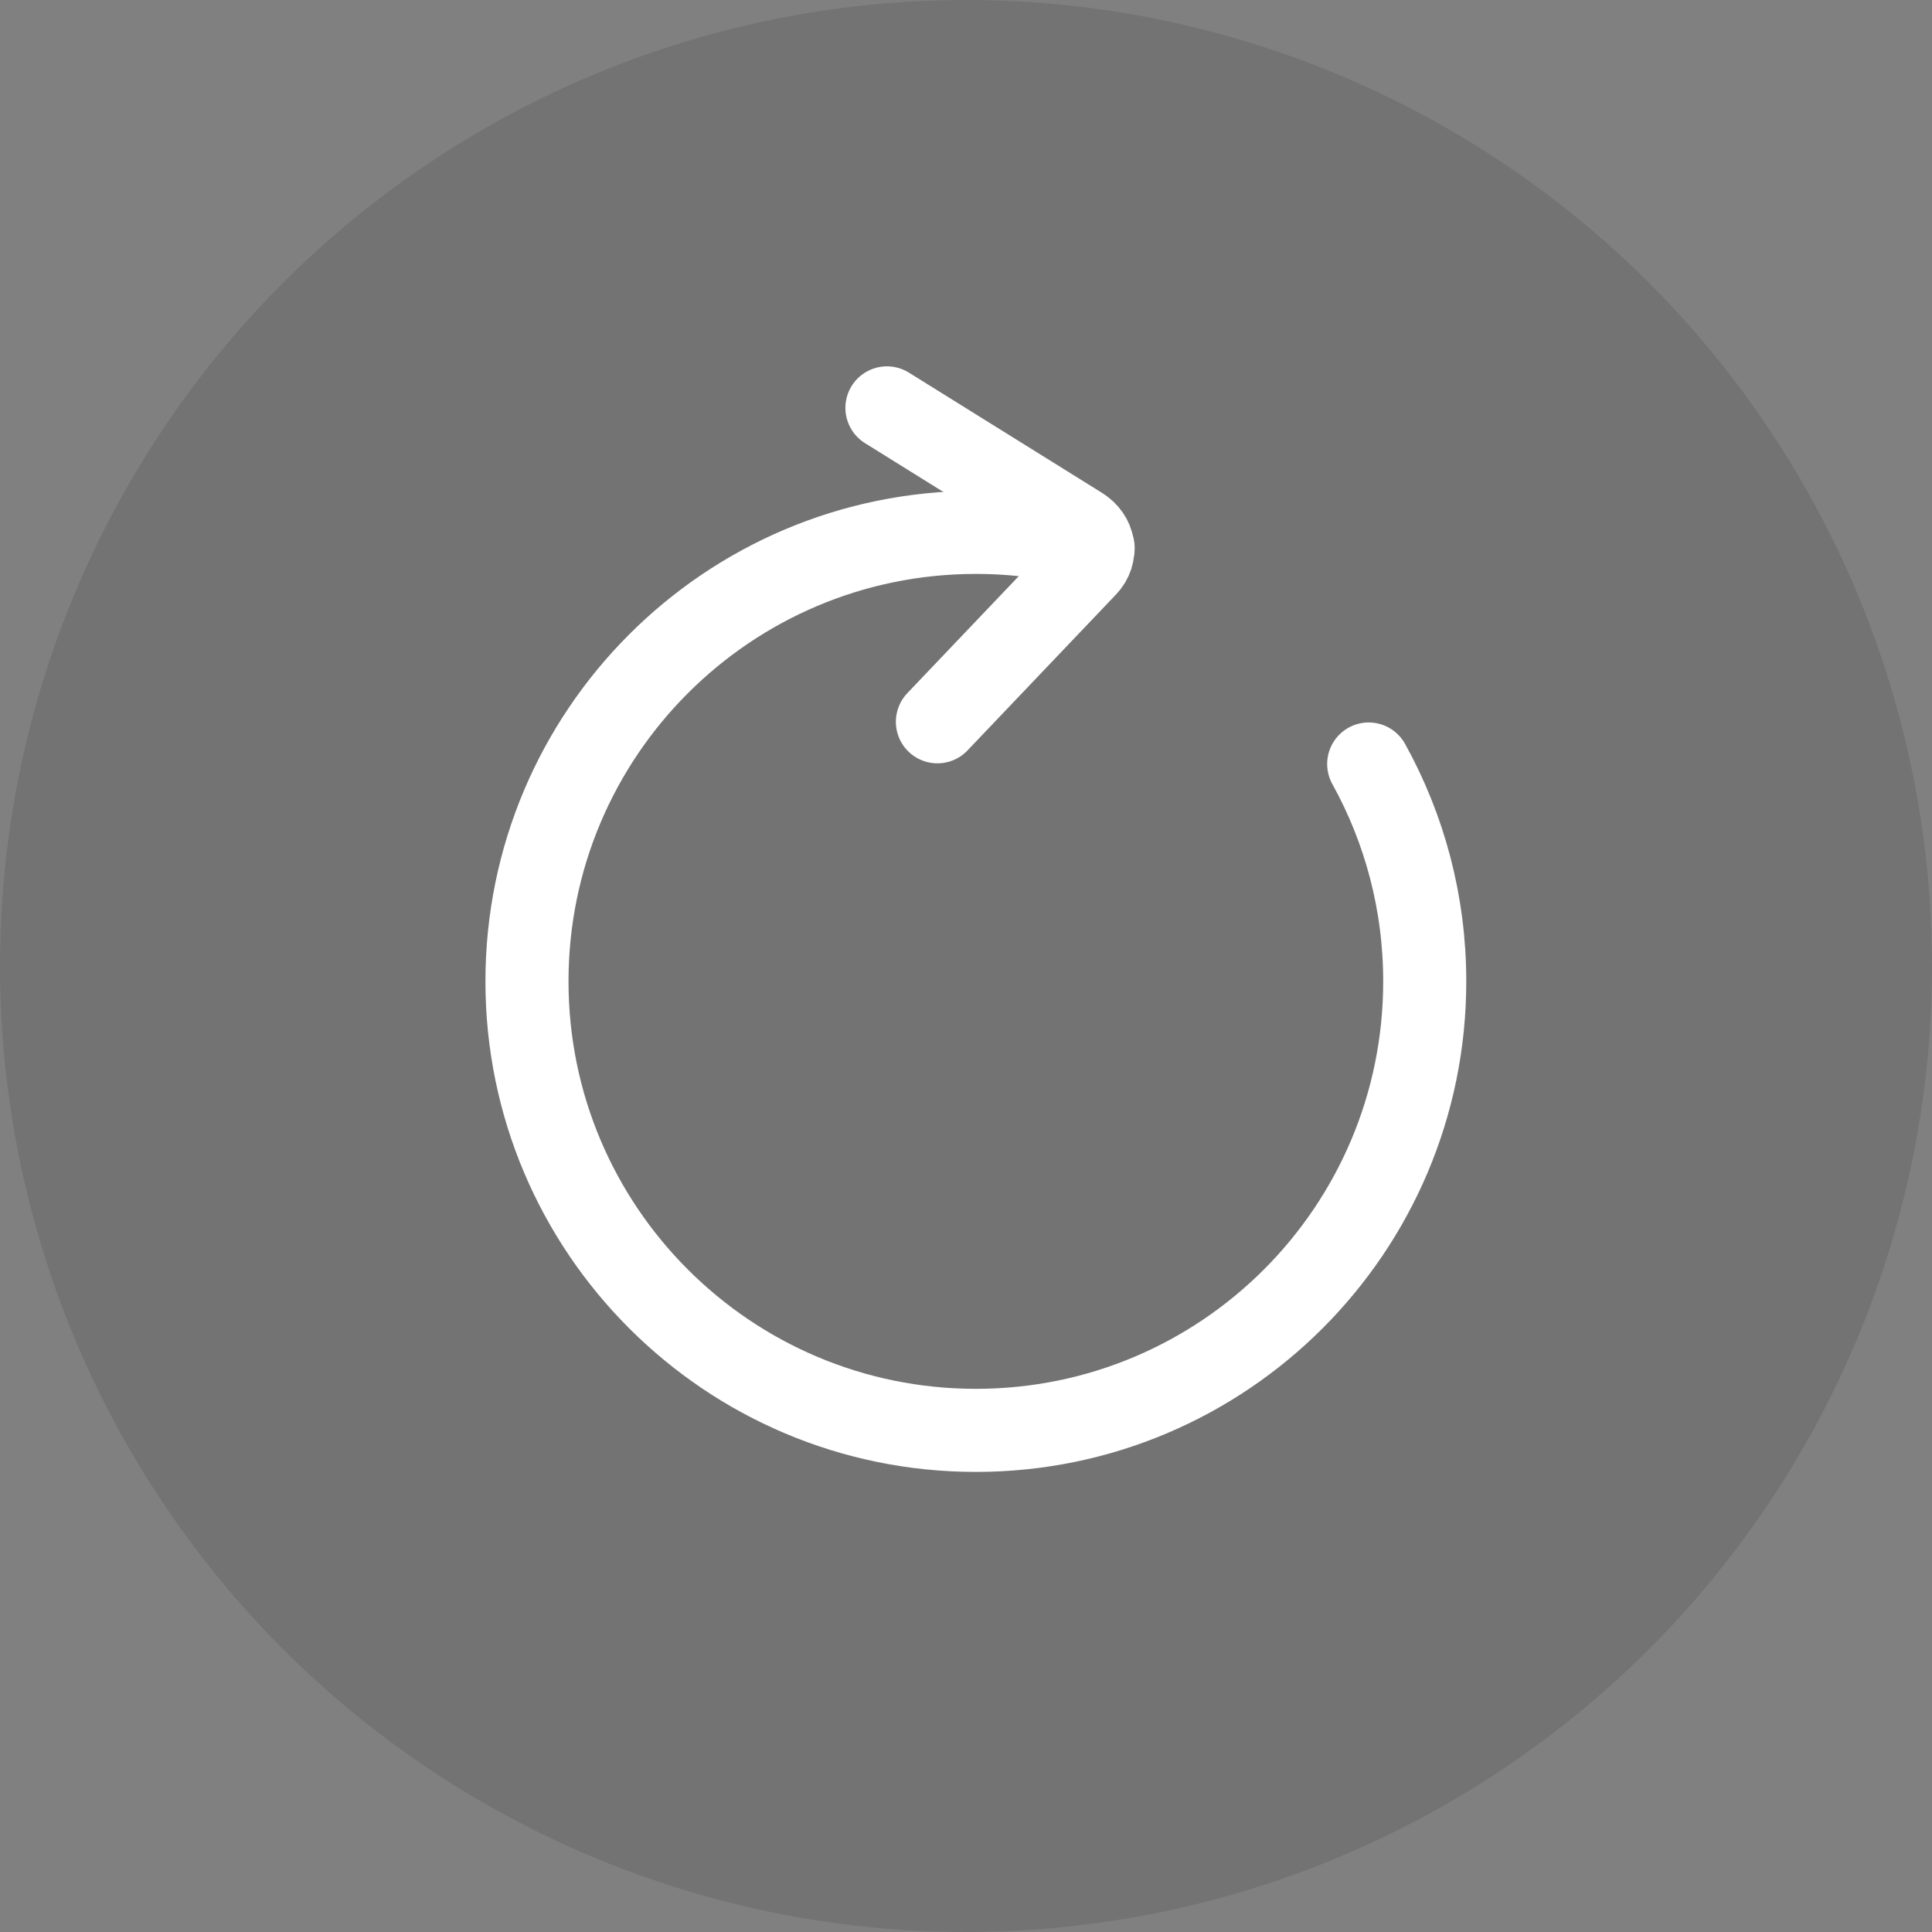
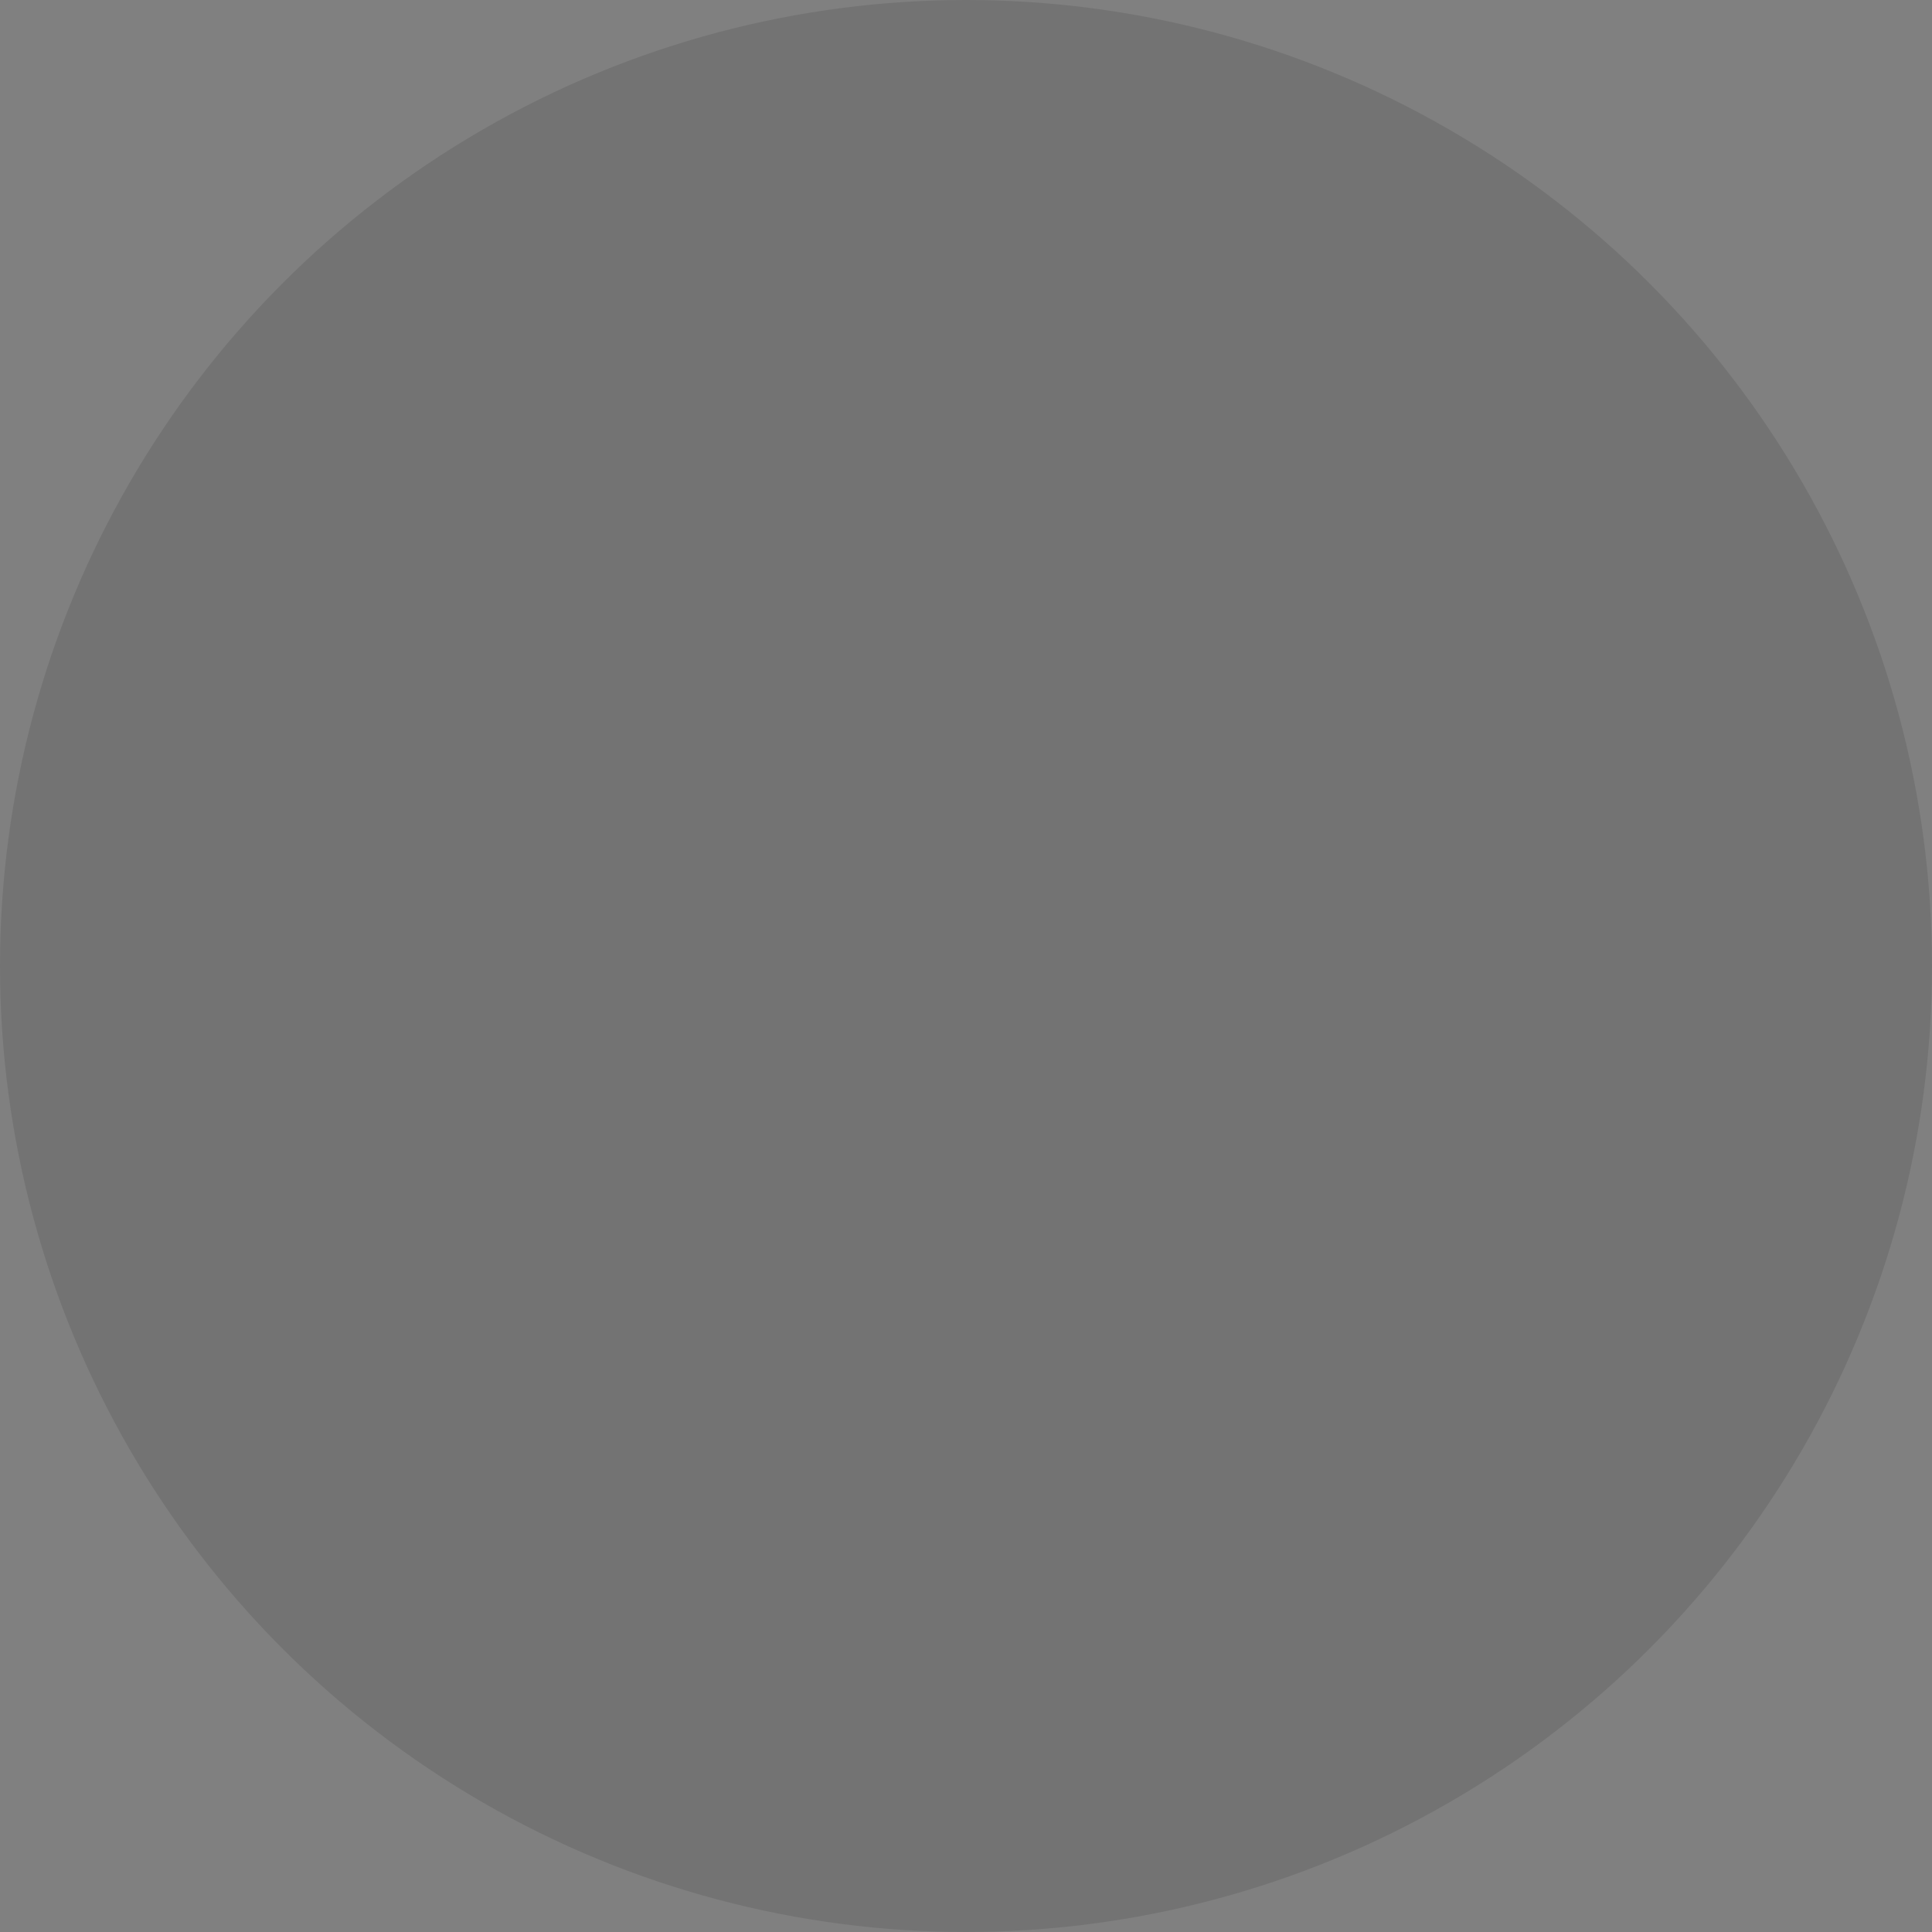
<svg xmlns="http://www.w3.org/2000/svg" width="25px" height="25px" viewBox="0 0 25 25" version="1.1">
  <rect x="0" y="0" width="25" height="25" fill="#808080" stroke="none" />
  <title>Group 2</title>
  <desc>Created with Sketch.</desc>
  <g id="form-pages-PC" stroke="none" stroke-width="1" fill="none" fill-rule="evenodd">
    <g id="shousai_sp-copy" transform="translate(-273, -609)">
      <g id="Group-2" transform="translate(273, 609)">
        <circle id="Oval" fill-opacity="0.1" fill="#000000" fill-rule="nonzero" cx="12.5" cy="12.5" r="12.5" />
        <g id="icon_reload" transform="translate(6, 5)" stroke="#FFFFFF" stroke-linecap="round" stroke-linejoin="round" stroke-width="1.075">
          <g transform="translate(0.6, 0.1)">
-             <path d="M5.53,4.24 L7.452,2.222 C7.597,2.069 7.562,1.849 7.373,1.732 L4.877,0.178" id="Stroke-1" />
-             <path d="M11.111,4.786 C11.573,5.62 11.836,6.579 11.836,7.599 C11.836,10.808 9.236,13.409 6.028,13.409 C2.82,13.409 0.219,10.808 0.219,7.599 C0.219,4.39 2.82,1.789 6.028,1.789 C6.553,1.789 7.061,1.859 7.545,1.99" id="Stroke-3" />
-           </g>
+             </g>
        </g>
      </g>
    </g>
  </g>
</svg>